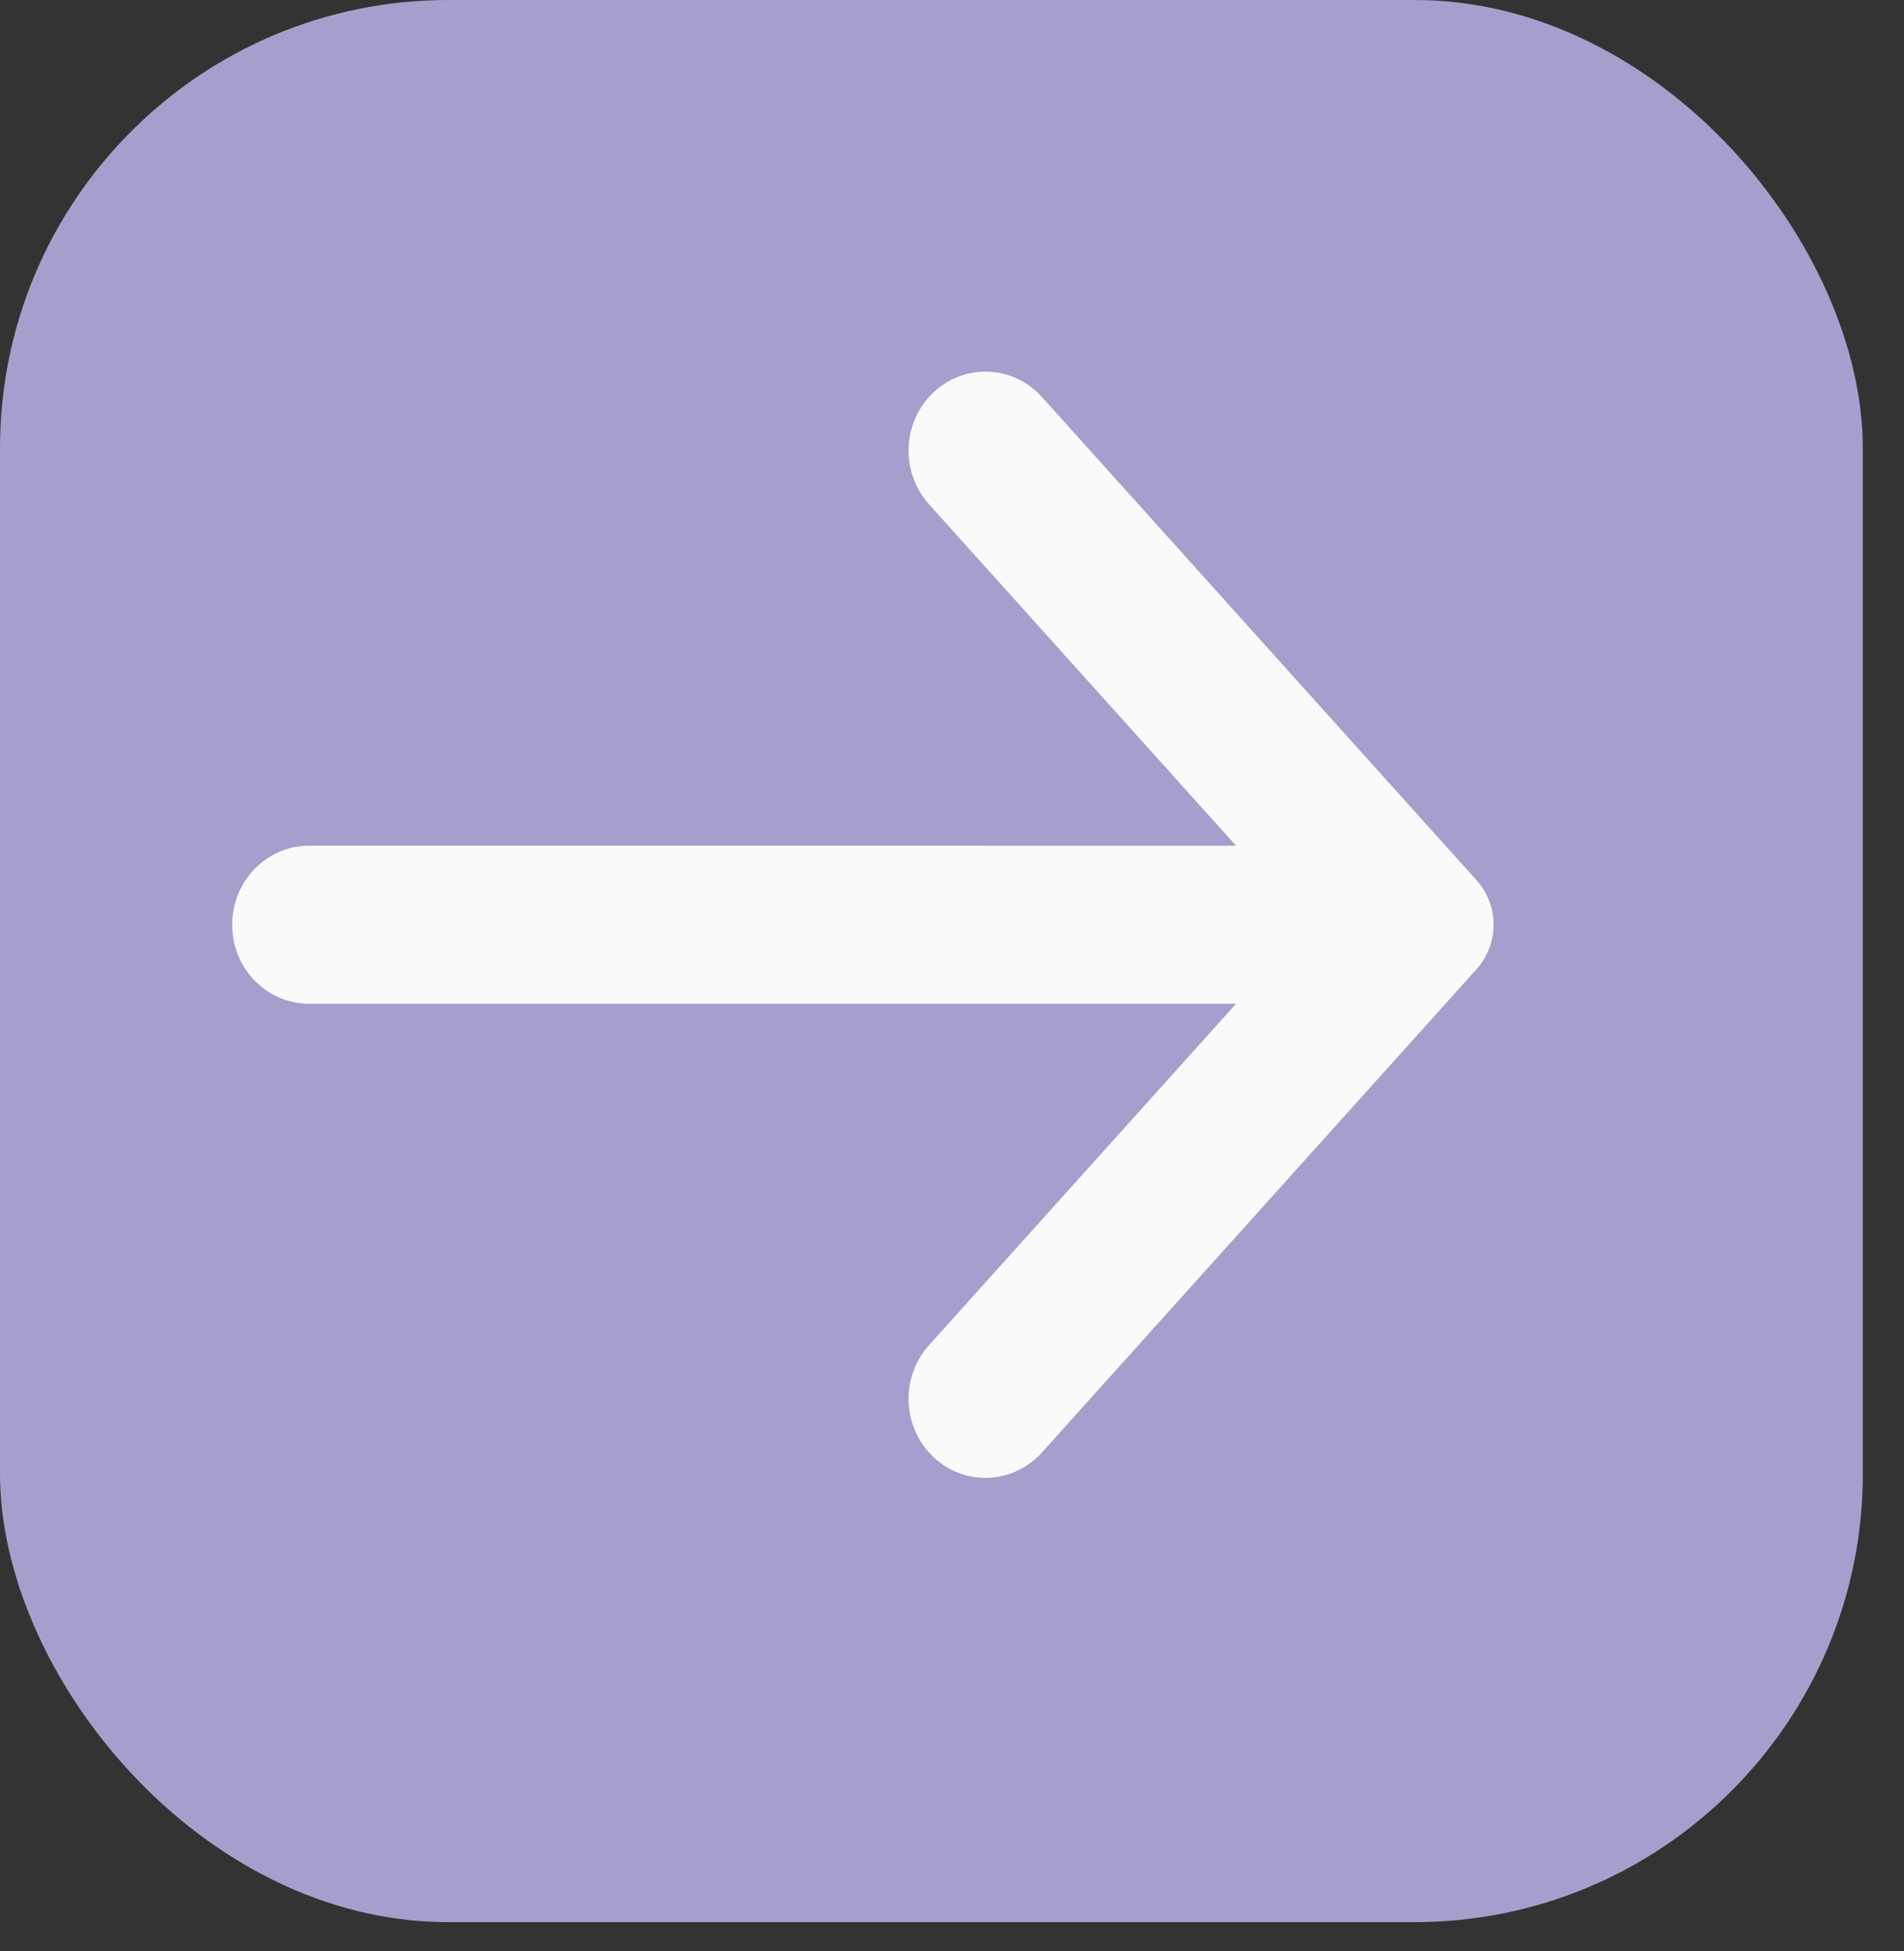
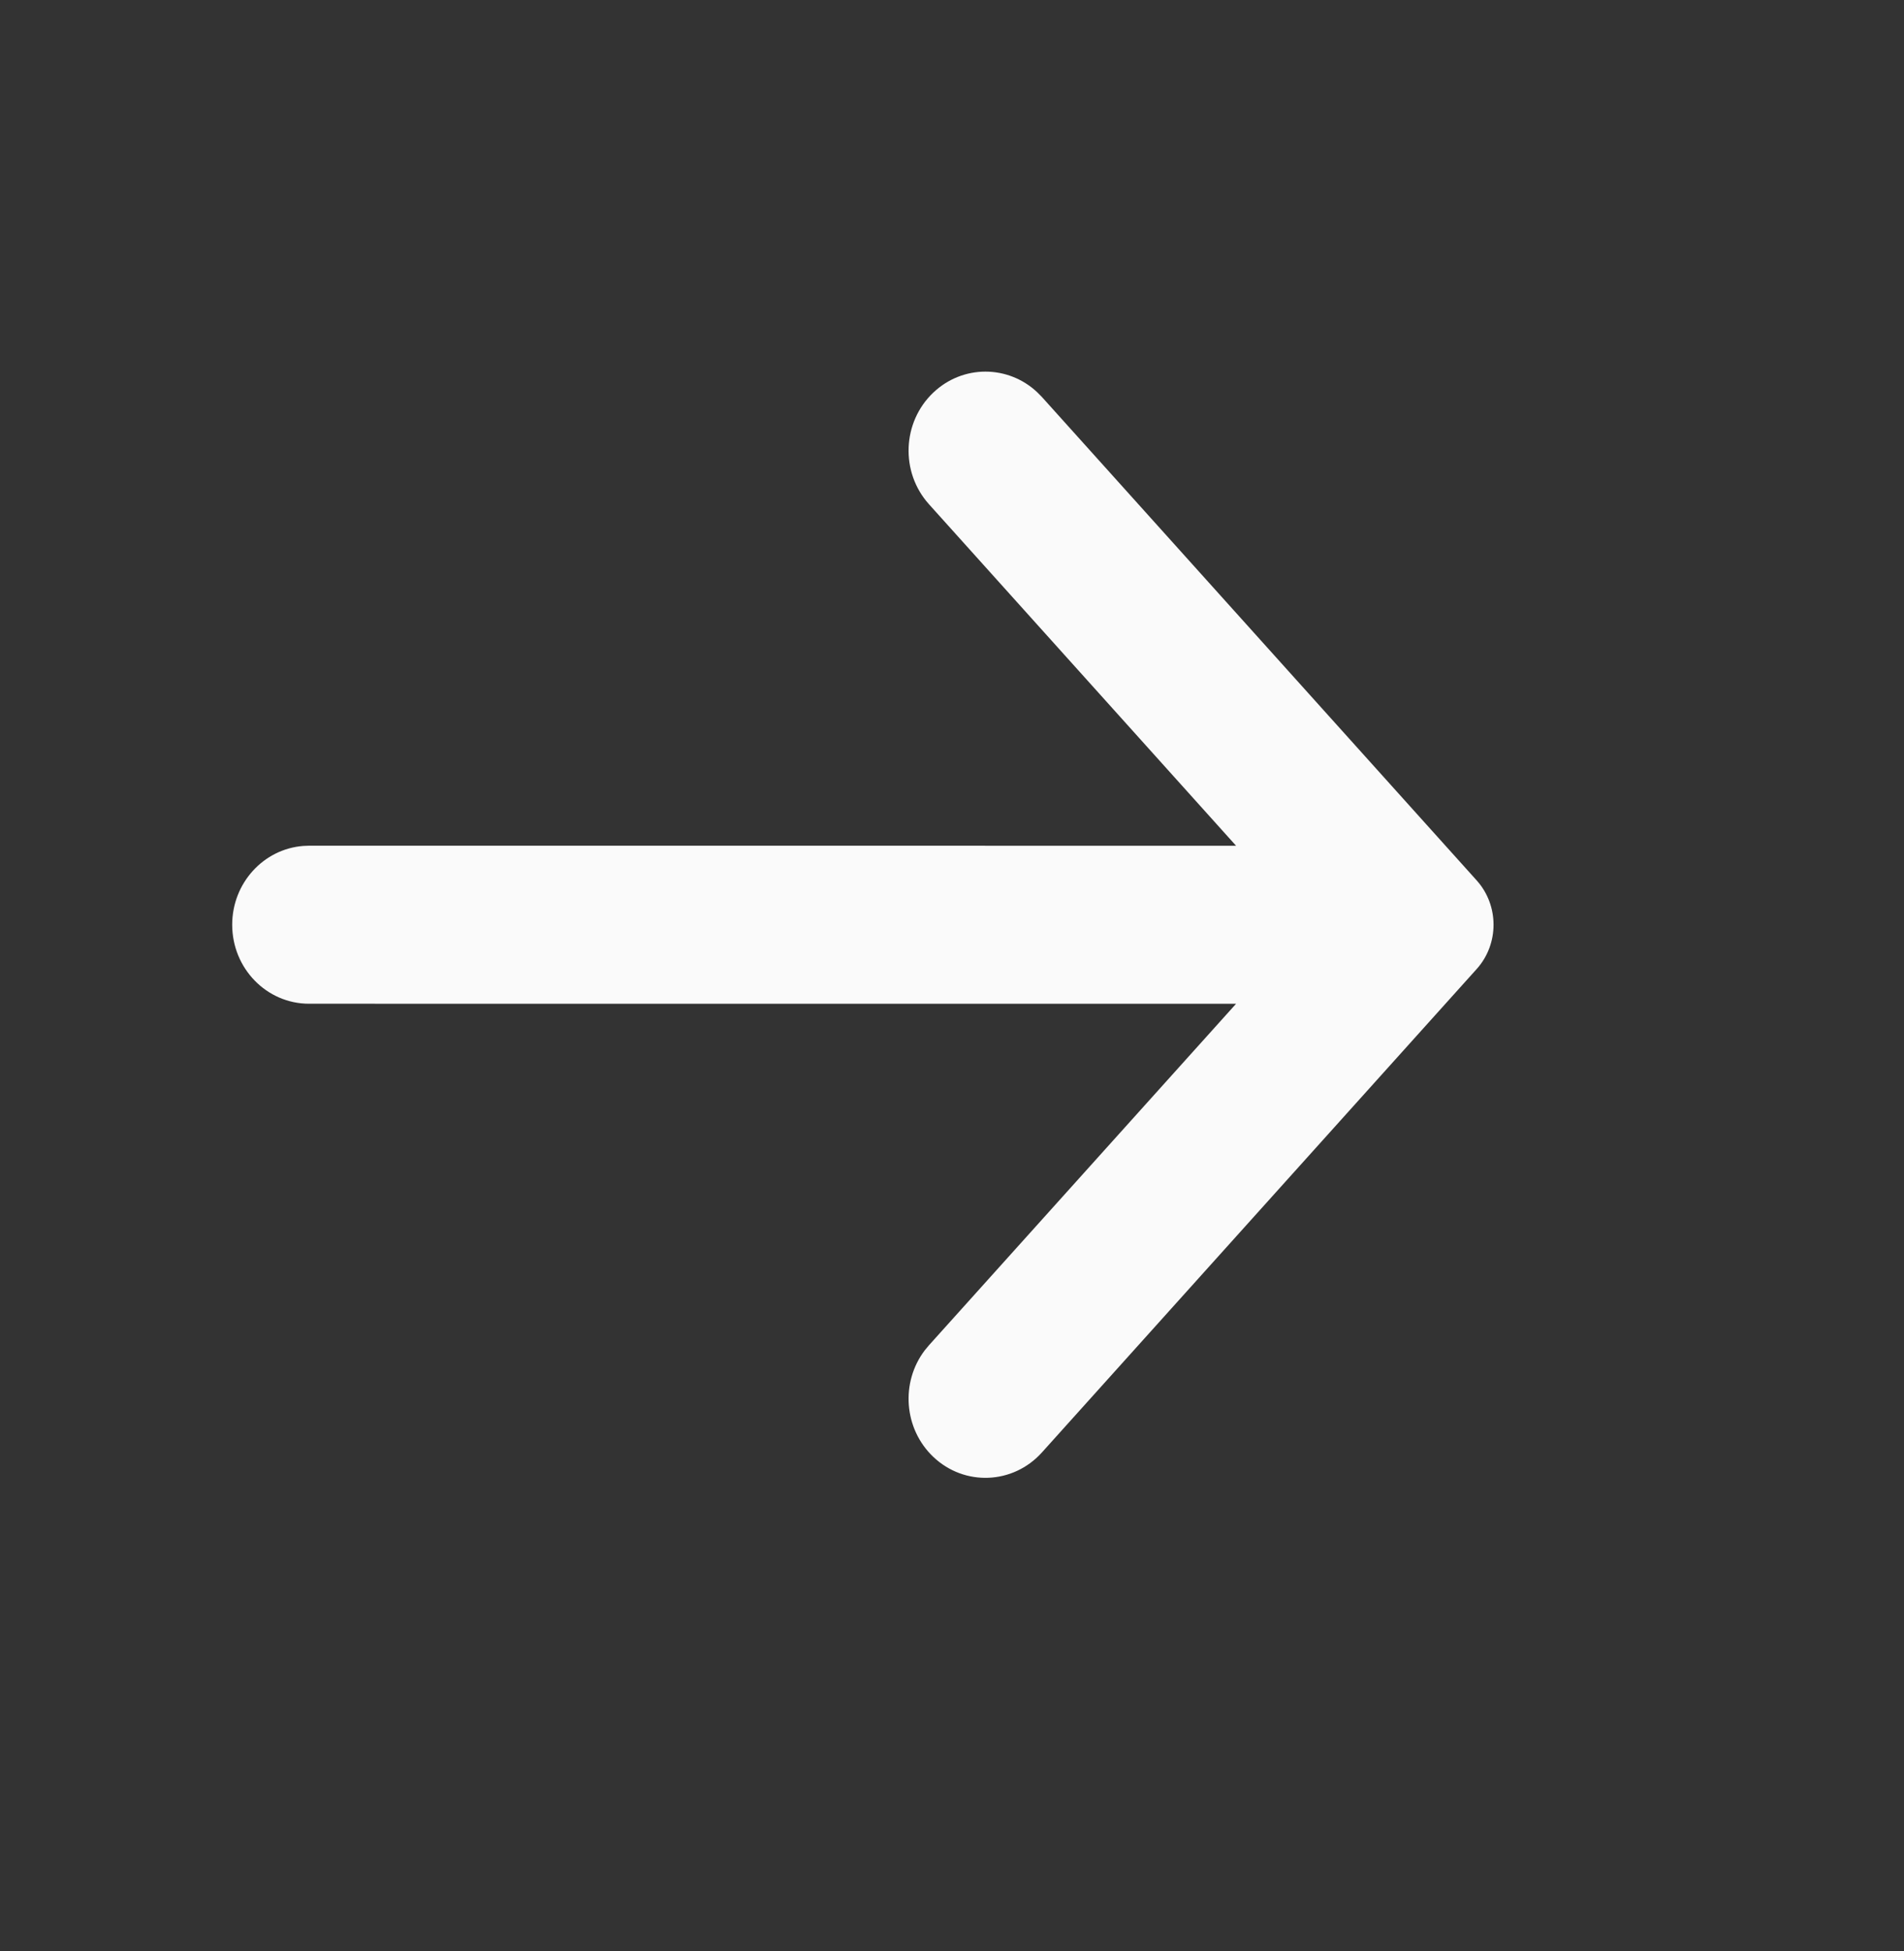
<svg xmlns="http://www.w3.org/2000/svg" width="41" height="42" viewBox="0 0 41 42" fill="none">
  <rect x="0" y="0" width="41" height="42" fill="#333333" stroke="none" />
-   <rect width="40.113" height="41.379" rx="9.65" fill="#A79ECD" />
  <path fill-rule="evenodd" clip-rule="evenodd" d="M5 19.907C5 19.011 5.675 18.276 6.532 18.211L6.655 18.206L26.617 18.207L20.005 10.856C19.384 10.166 19.425 9.09 20.097 8.452C20.733 7.848 21.706 7.854 22.334 8.443L22.436 8.546L31.799 18.954C32.282 19.492 32.282 20.323 31.799 20.86L22.436 31.268C21.815 31.958 20.768 32 20.097 31.363C19.461 30.758 19.39 29.761 19.912 29.071L20.005 28.959L26.617 21.609L6.655 21.608C5.741 21.608 5 20.847 5 19.907Z" fill="#FAFAFA" />
</svg>